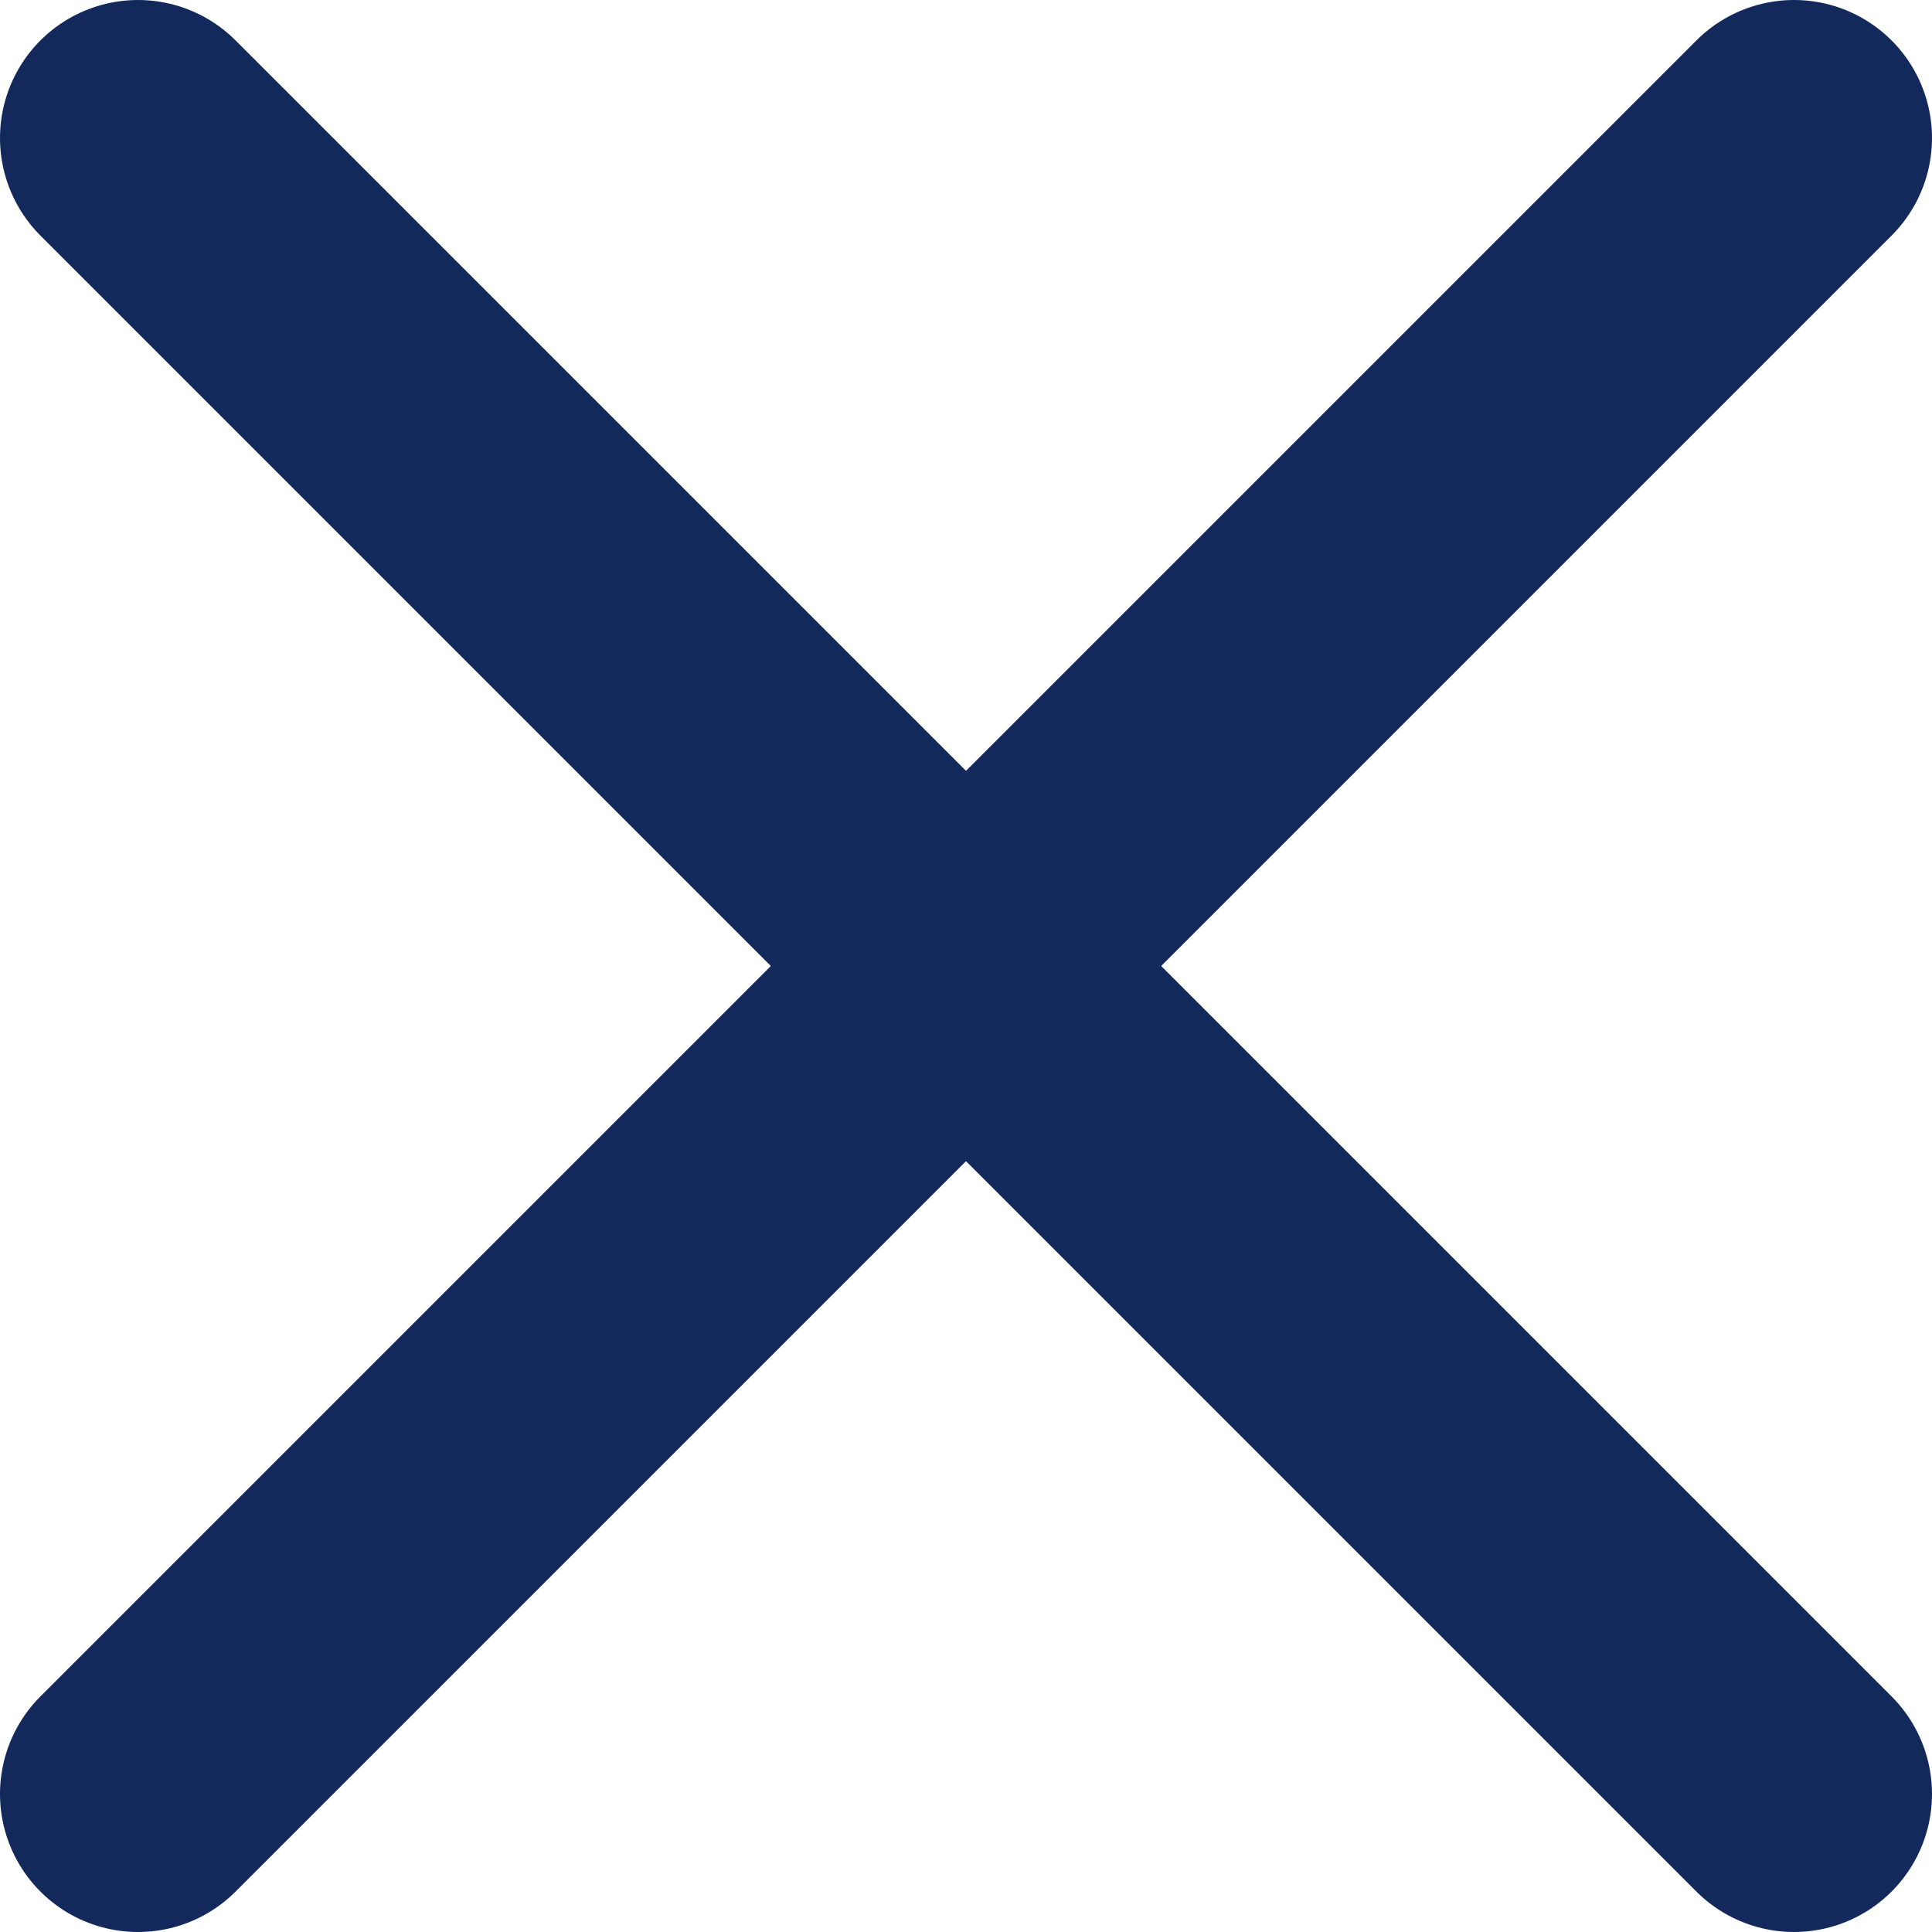
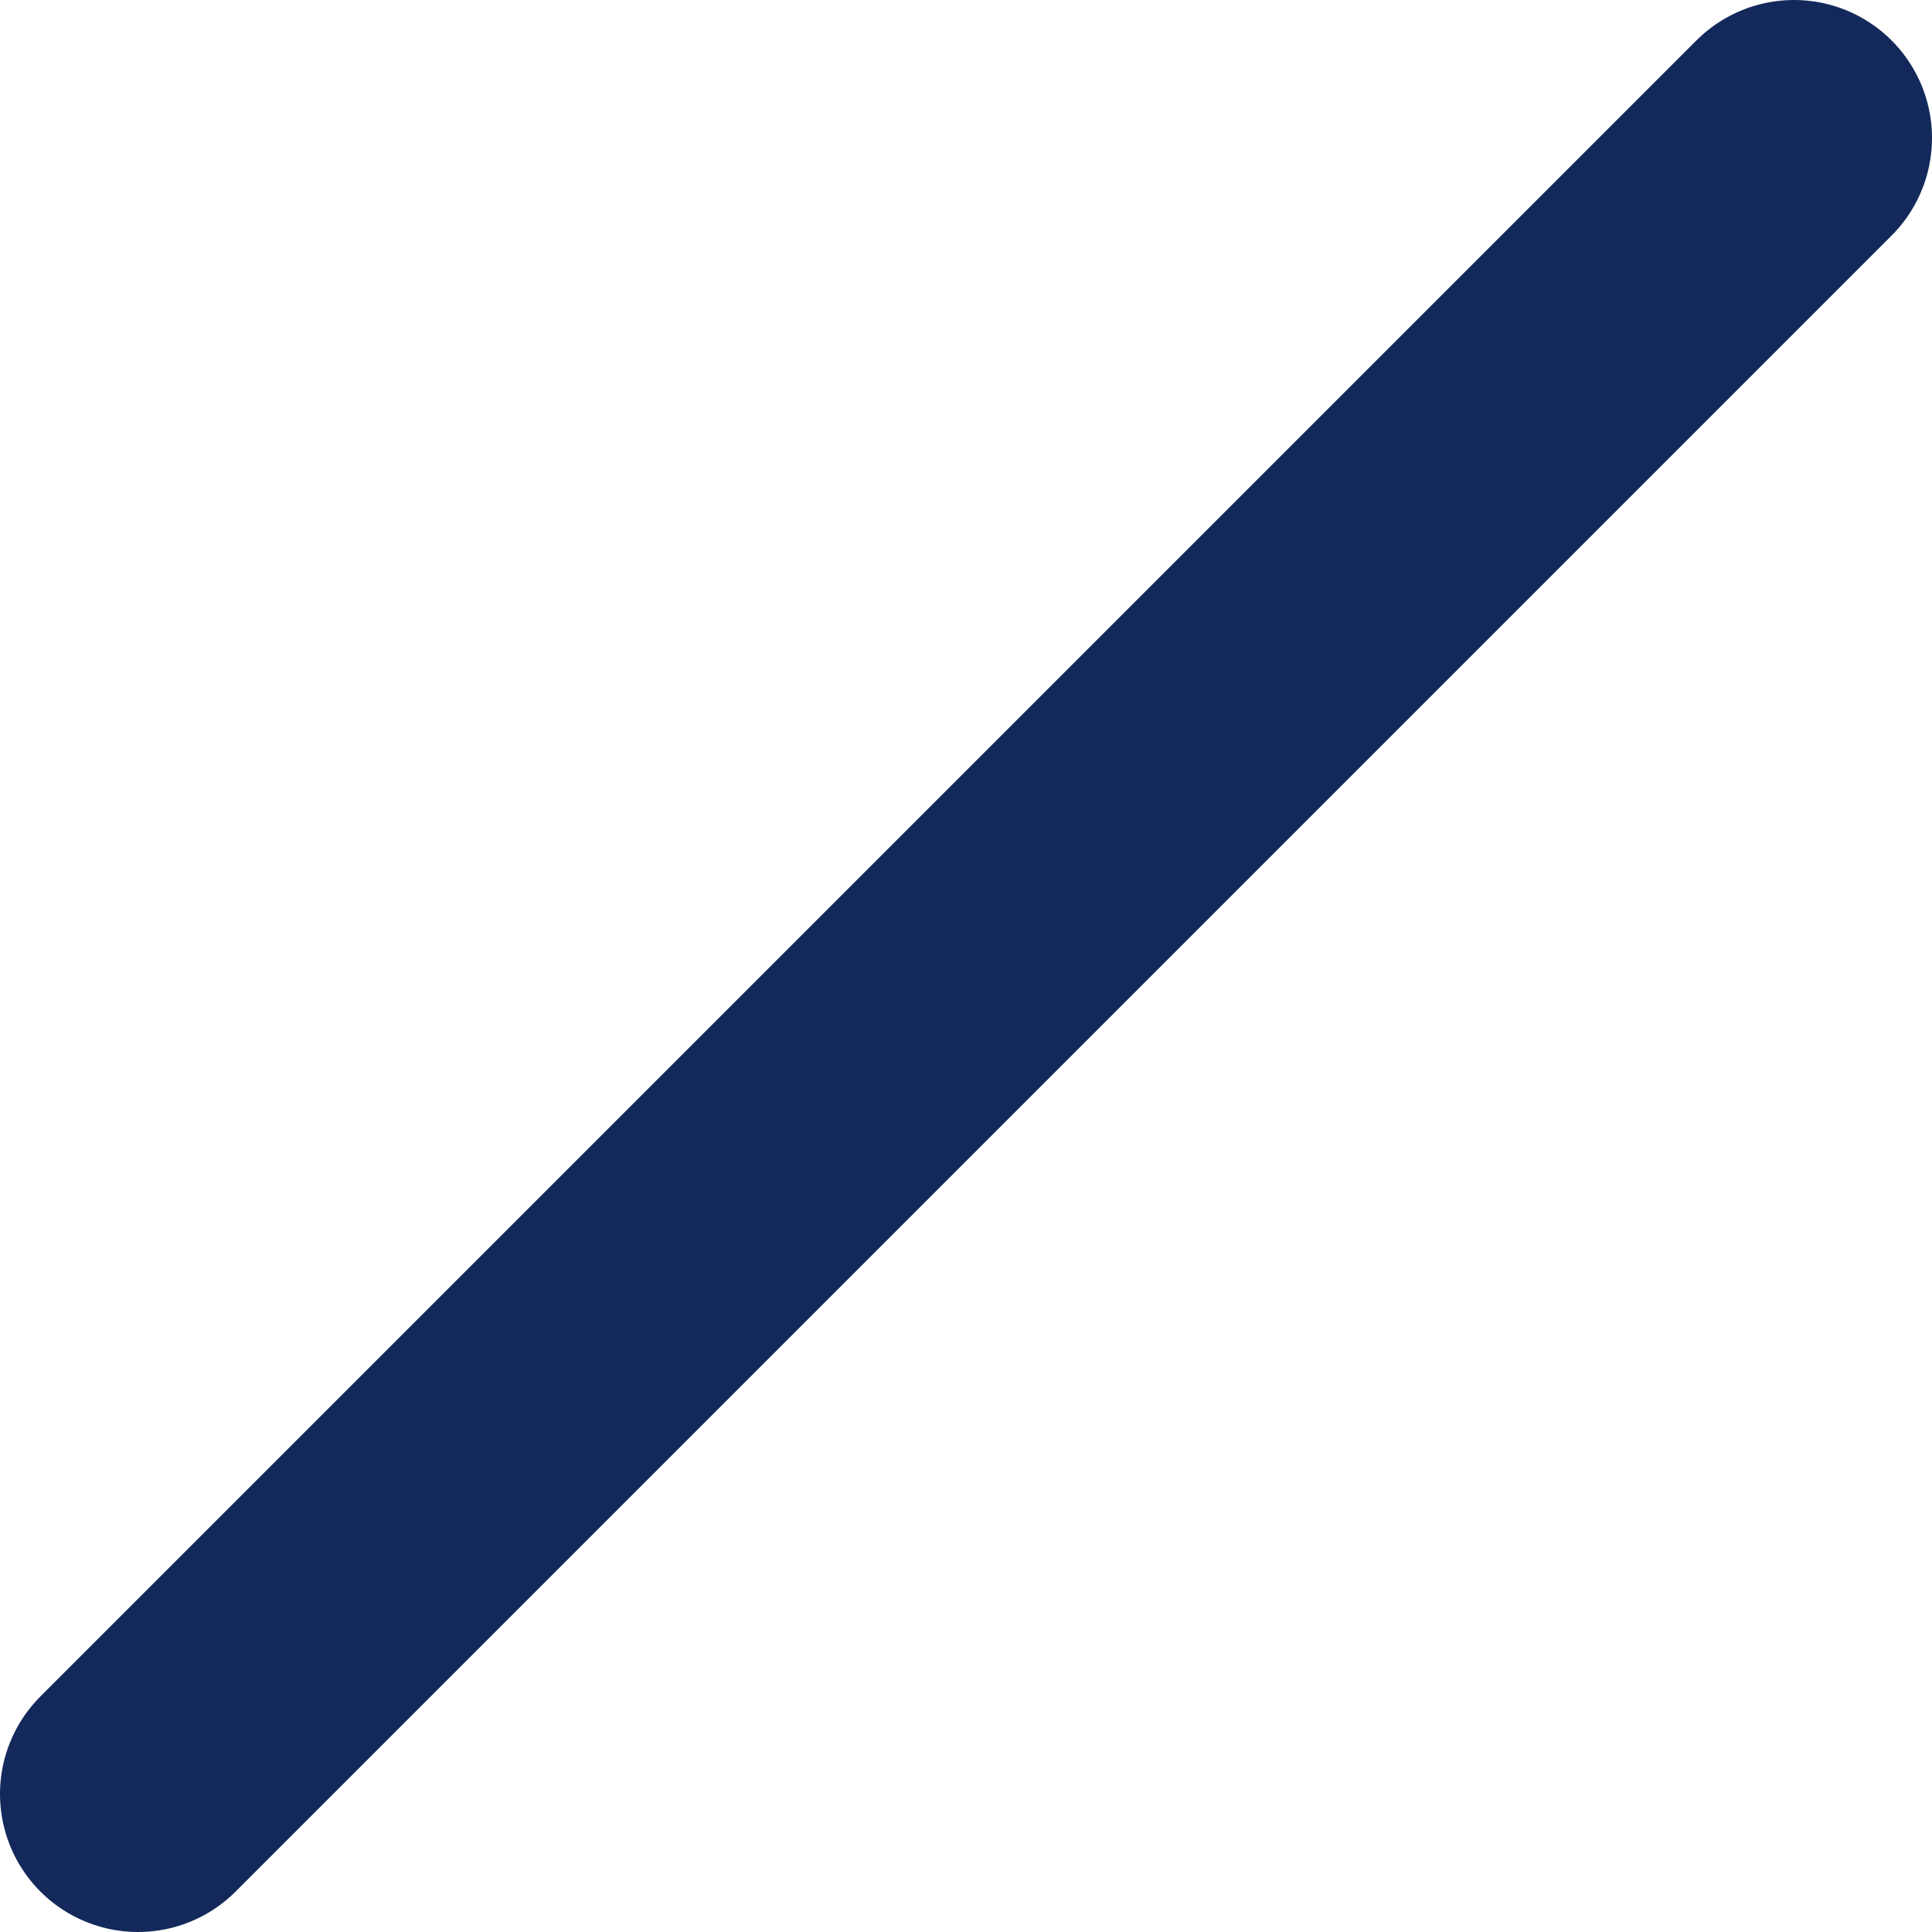
<svg xmlns="http://www.w3.org/2000/svg" width="14px" height="14px" viewBox="0 0 14 14" version="1.1">
  <title>Close Menu</title>
  <g id="Page-1" stroke="none" stroke-width="1" fill="none" fill-rule="evenodd" stroke-linecap="round" stroke-linejoin="round">
    <g id="Artboard" transform="translate(-1565, -2191)" stroke="#14295b" stroke-width="2">
      <g id="x" transform="translate(1566, 2192)">
        <path d="M12 0L0 12" id="Shape" />
-         <path d="M0 0l12 12" id="Shape" />
      </g>
    </g>
  </g>
</svg>